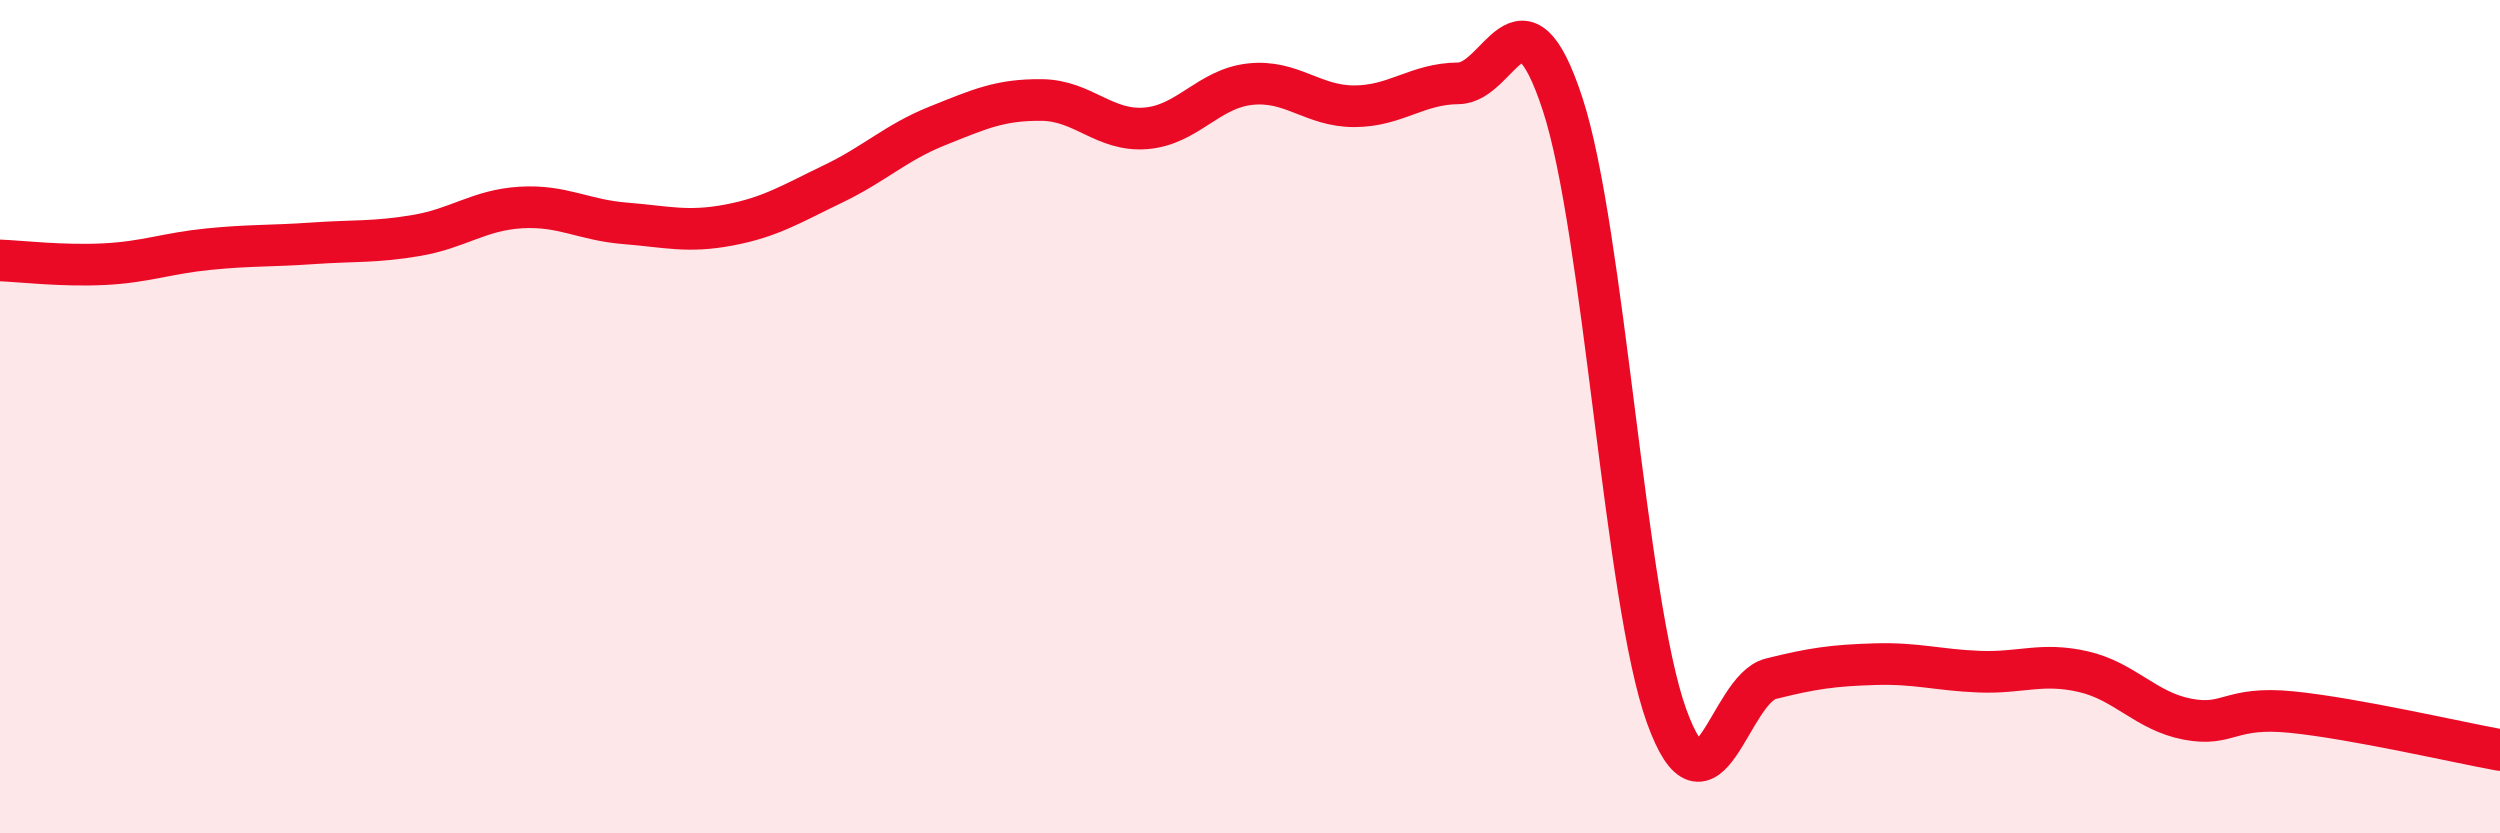
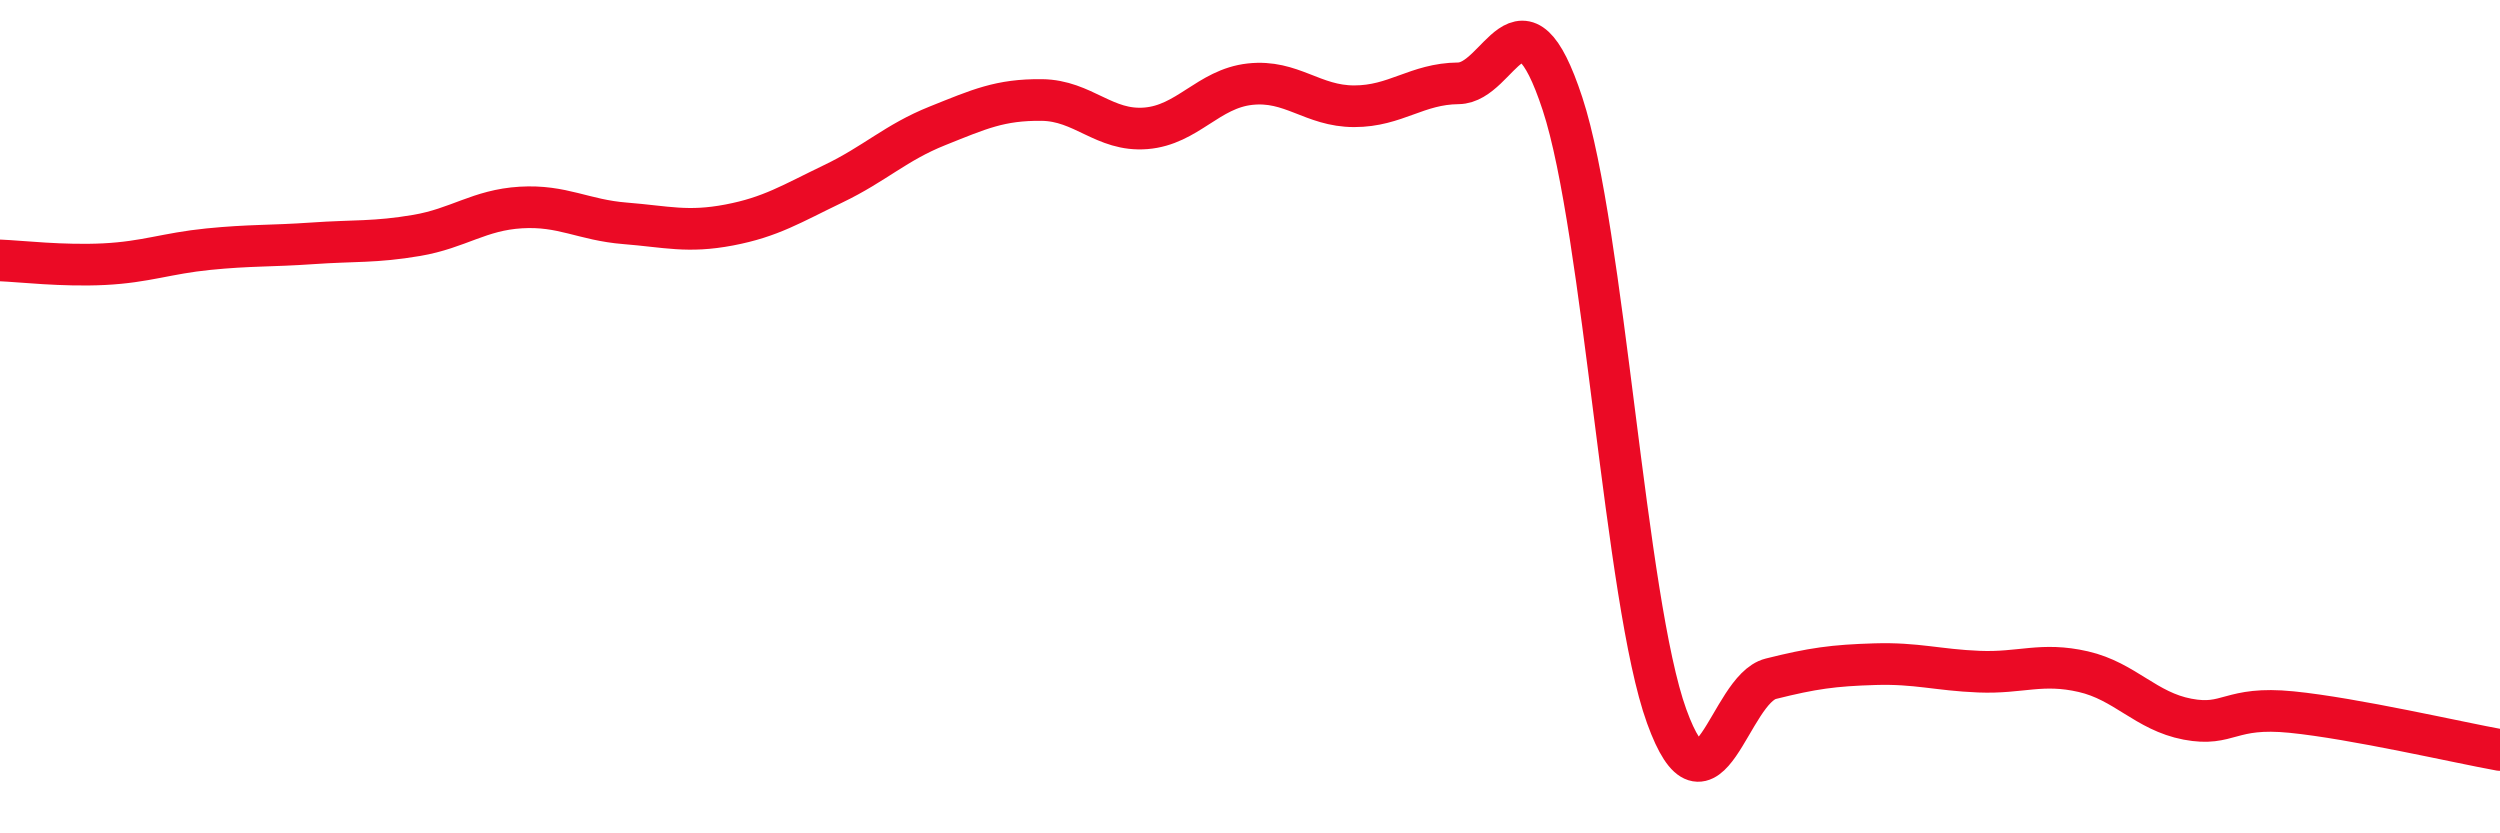
<svg xmlns="http://www.w3.org/2000/svg" width="60" height="20" viewBox="0 0 60 20">
-   <path d="M 0,6.25 C 0.5,6.27 1.5,6.39 2.5,6.34 C 3.5,6.29 4,6.08 5,5.98 C 6,5.88 6.5,5.91 7.5,5.84 C 8.5,5.77 9,5.82 10,5.65 C 11,5.48 11.5,5.04 12.5,4.98 C 13.5,4.92 14,5.28 15,5.36 C 16,5.44 16.5,5.59 17.5,5.4 C 18.5,5.21 19,4.89 20,4.41 C 21,3.93 21.5,3.42 22.5,3.02 C 23.5,2.62 24,2.39 25,2.4 C 26,2.41 26.5,3.16 27.5,3.08 C 28.5,3 29,2.13 30,2.02 C 31,1.91 31.5,2.55 32.5,2.55 C 33.5,2.55 34,2.01 35,2 C 36,1.99 36.5,-0.55 37.5,2.49 C 38.5,5.53 39,14.43 40,17.19 C 41,19.95 41.5,16.54 42.5,16.29 C 43.5,16.04 44,15.97 45,15.94 C 46,15.91 46.5,16.08 47.5,16.12 C 48.5,16.16 49,15.89 50,16.12 C 51,16.35 51.5,17.07 52.5,17.26 C 53.5,17.45 53.5,16.94 55,17.09 C 56.5,17.24 59,17.82 60,18L60 20L0 20Z" fill="#EB0A25" opacity="0.1" stroke-linecap="round" stroke-linejoin="round" />
  <path d="M 0,6.25 C 0.5,6.27 1.5,6.39 2.5,6.34 C 3.5,6.29 4,6.08 5,5.98 C 6,5.88 6.5,5.91 7.5,5.84 C 8.5,5.77 9,5.82 10,5.65 C 11,5.48 11.5,5.04 12.5,4.98 C 13.5,4.92 14,5.28 15,5.36 C 16,5.44 16.5,5.59 17.5,5.4 C 18.5,5.21 19,4.89 20,4.41 C 21,3.93 21.5,3.42 22.5,3.02 C 23.5,2.62 24,2.39 25,2.4 C 26,2.41 26.5,3.16 27.5,3.08 C 28.5,3 29,2.13 30,2.02 C 31,1.91 31.5,2.55 32.5,2.55 C 33.5,2.55 34,2.01 35,2 C 36,1.99 36.5,-0.55 37.5,2.49 C 38.5,5.53 39,14.43 40,17.19 C 41,19.95 41.5,16.54 42.5,16.29 C 43.5,16.04 44,15.97 45,15.94 C 46,15.91 46.5,16.08 47.5,16.12 C 48.5,16.16 49,15.89 50,16.12 C 51,16.35 51.5,17.07 52.5,17.26 C 53.5,17.45 53.5,16.94 55,17.09 C 56.5,17.24 59,17.82 60,18" stroke="#EB0A25" stroke-width="1" fill="none" stroke-linecap="round" stroke-linejoin="round" />
</svg>